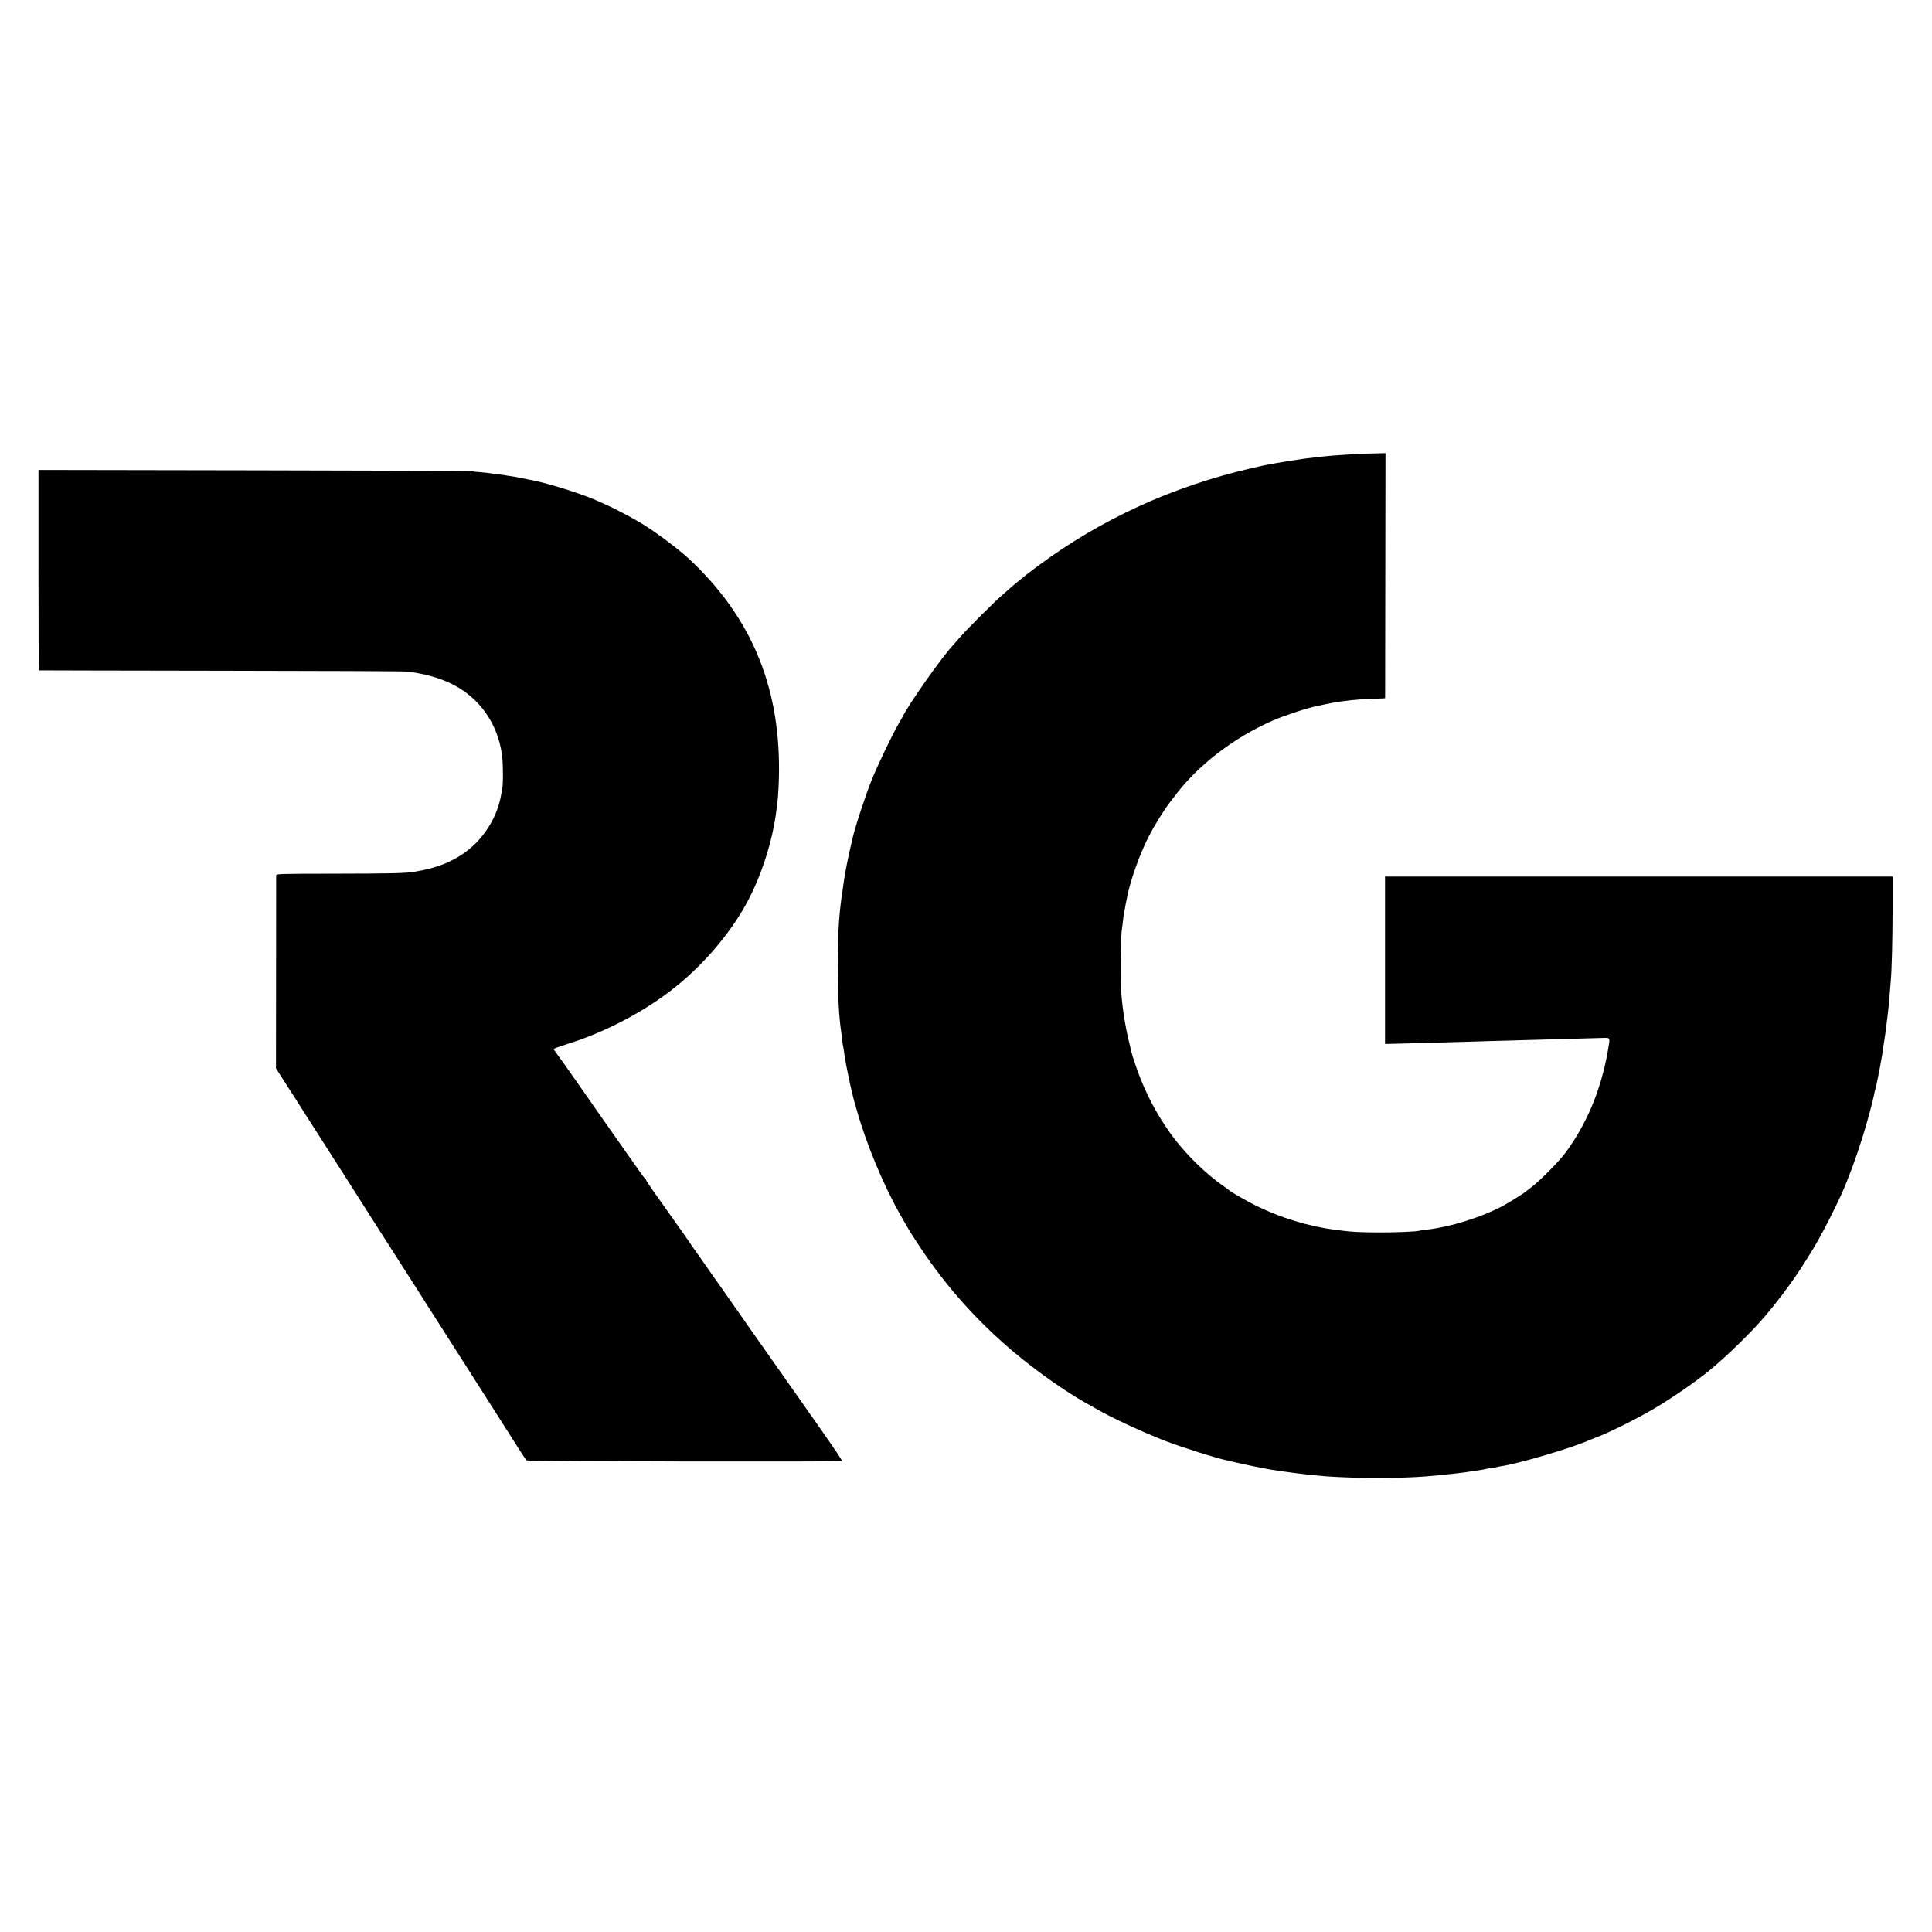
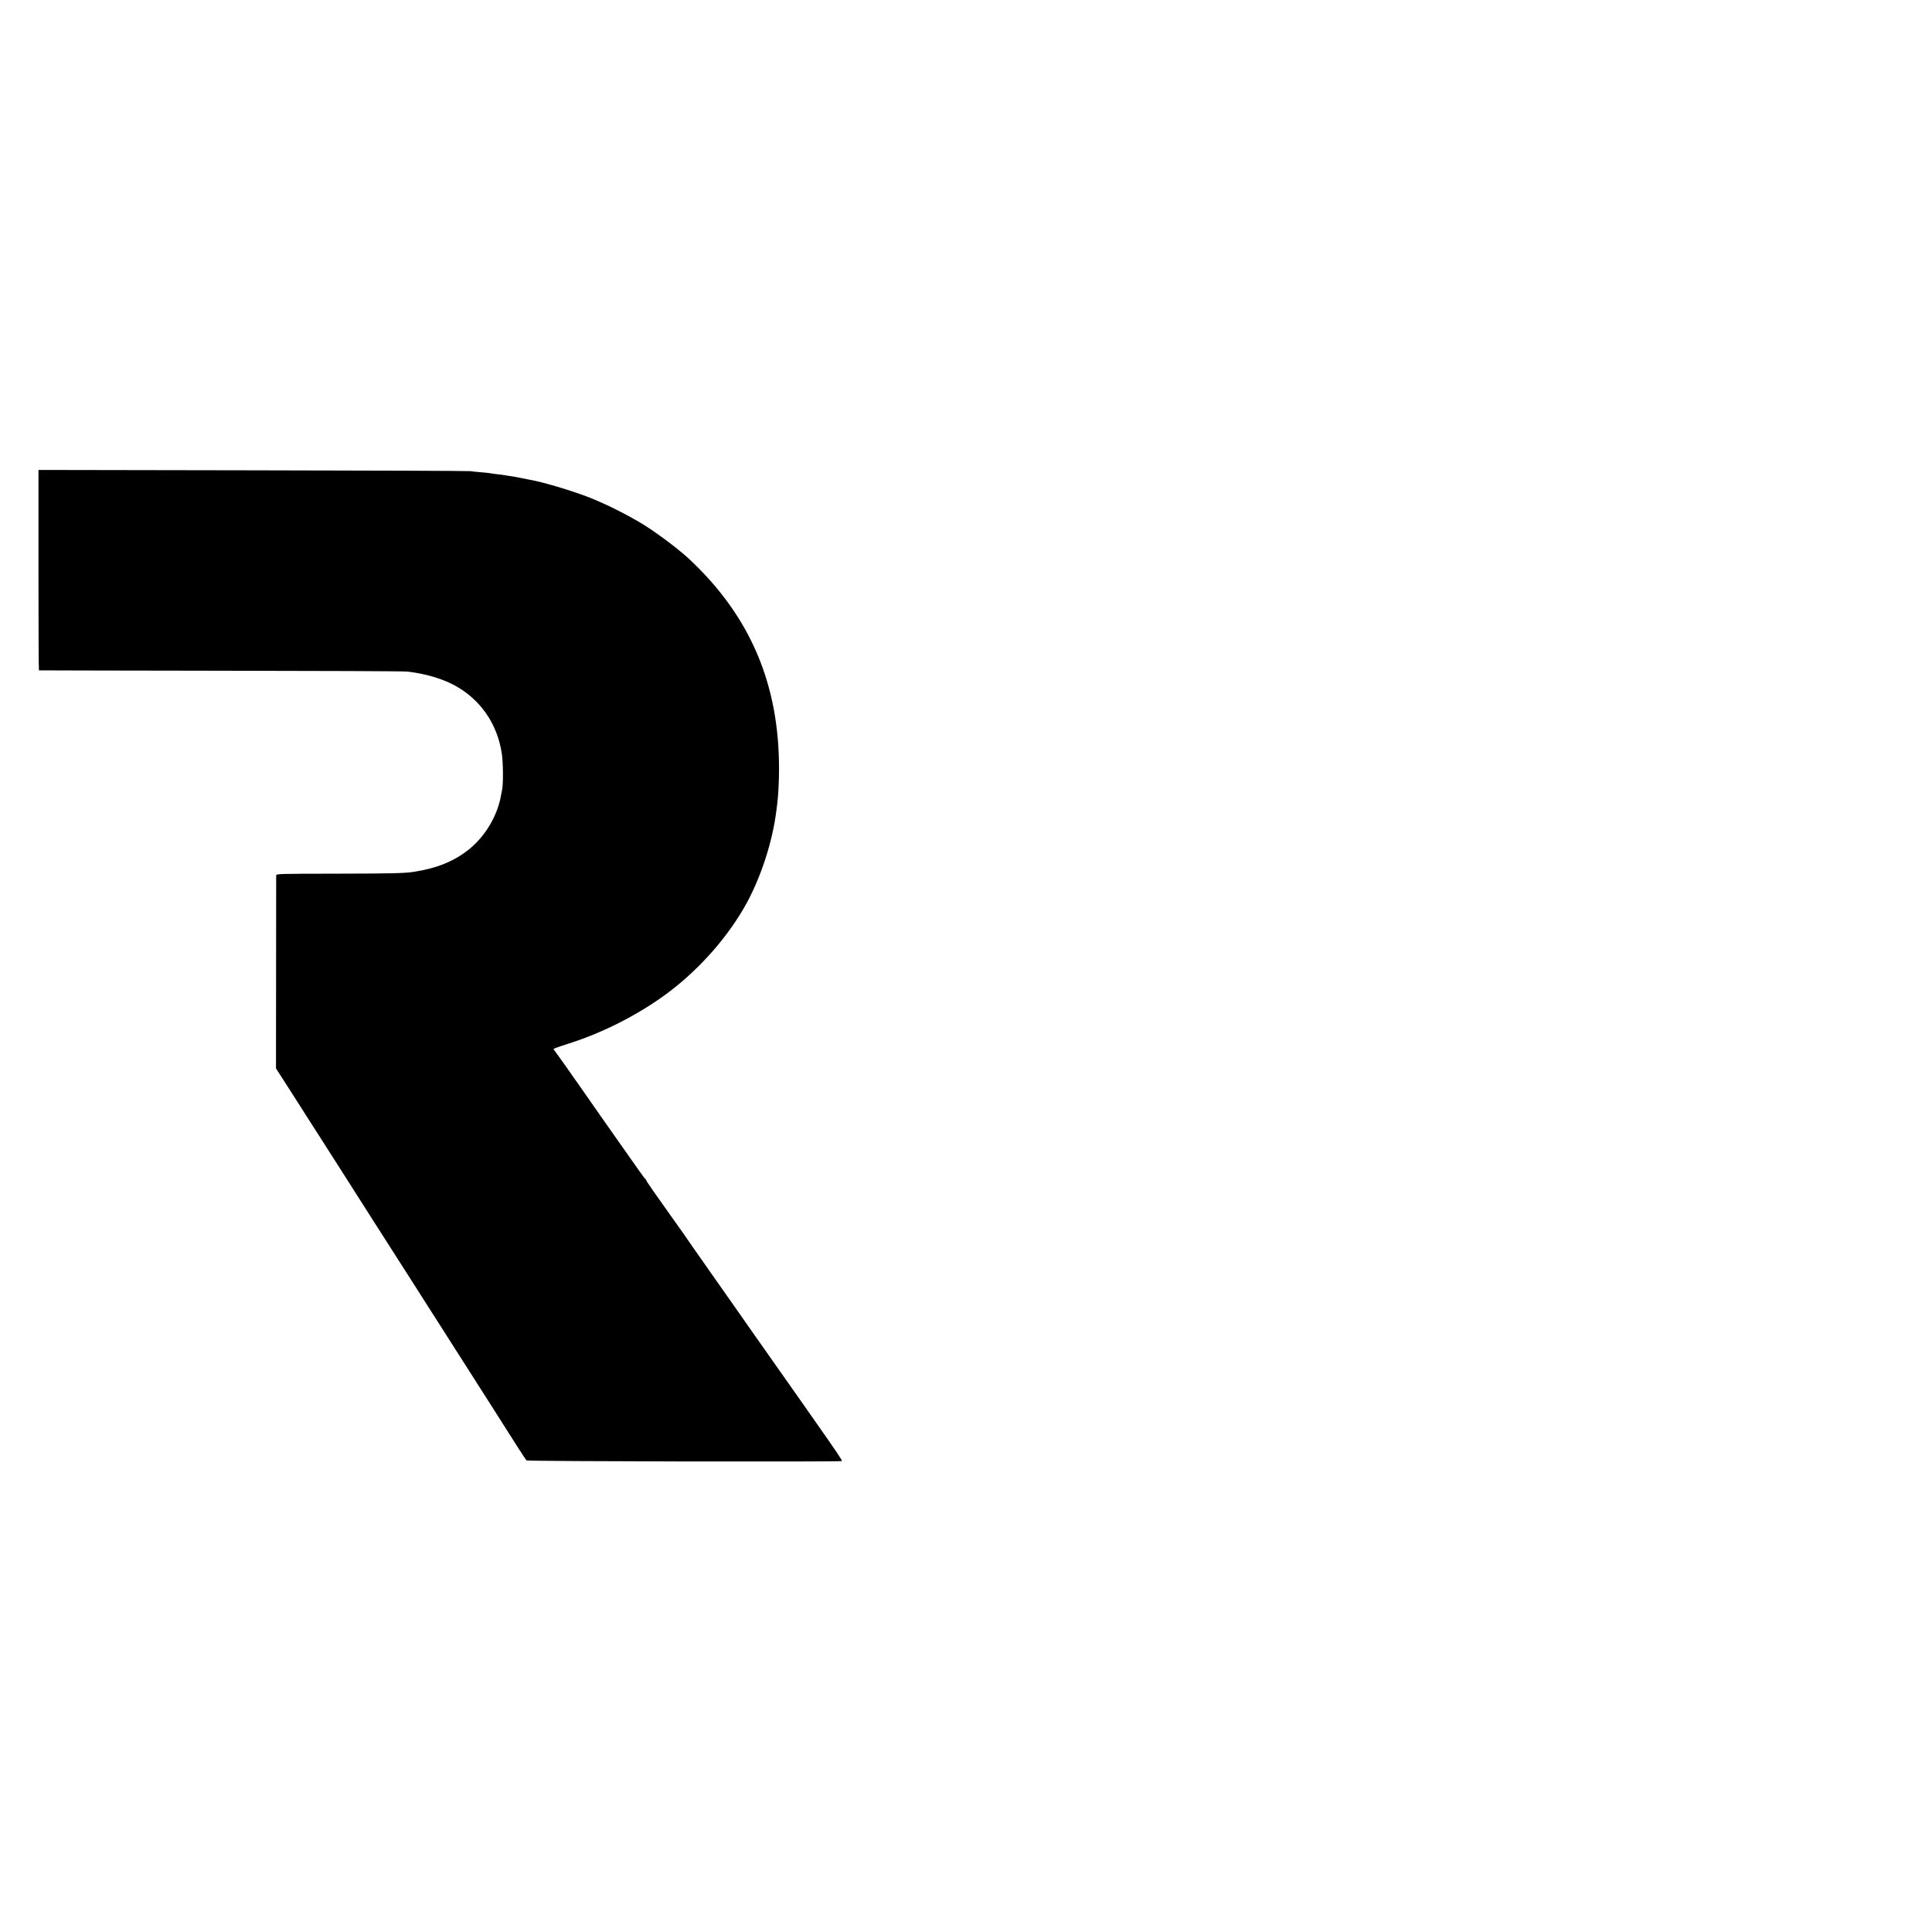
<svg xmlns="http://www.w3.org/2000/svg" version="1.0" width="2084pt" height="2084pt" viewBox="0 0 2084 2084" preserveAspectRatio="xMidYMid meet">
  <g transform="translate(0,2084) scale(0.1,-0.1)" fill="#000000" stroke="none">
-     <path d="M14637 15944 c-1 -1 -51 -5 -112 -8 -124 -8 -192 -13 -250 -20 -22 -3 -67 -8 -100 -11 -33 -4 -71 -8 -85 -10 -14 -2 -45 -6 -70 -10 -25 -3 -57 -8 -72 -11 -15 -3 -39 -7 -55 -9 -30 -4 -64 -10 -153 -25 -99 -18 -110 -20 -243 -51 -850 -196 -1623 -550 -2307 -1058 -63 -47 -117 -88 -120 -91 -3 -3 -27 -24 -55 -45 -54 -43 -91 -74 -109 -90 -6 -6 -47 -41 -91 -80 -99 -86 -379 -366 -460 -459 -33 -38 -65 -74 -70 -80 -124 -132 -480 -636 -548 -776 -4 -8 -23 -42 -43 -75 -66 -112 -232 -460 -292 -610 -73 -183 -181 -515 -207 -633 -2 -9 -15 -66 -29 -127 -22 -96 -50 -239 -61 -315 -2 -14 -8 -54 -13 -90 -41 -260 -56 -490 -56 -840 0 -265 9 -468 29 -645 4 -33 9 -67 10 -75 2 -8 6 -44 10 -80 4 -36 8 -67 10 -70 2 -3 6 -29 10 -59 4 -30 9 -63 11 -75 2 -12 6 -34 9 -51 3 -16 10 -50 15 -75 5 -25 12 -56 14 -70 7 -40 57 -253 66 -280 5 -14 16 -52 25 -85 102 -362 291 -813 470 -1125 21 -36 49 -85 63 -110 30 -54 67 -113 155 -245 276 -415 612 -791 1002 -1119 242 -204 560 -428 785 -554 25 -13 70 -39 102 -57 165 -97 507 -255 748 -348 183 -70 553 -187 670 -211 14 -3 53 -12 87 -20 75 -19 342 -73 398 -81 22 -3 67 -10 100 -15 142 -21 352 -45 485 -55 319 -23 803 -23 1080 0 63 5 174 16 210 20 19 2 64 7 100 11 81 9 90 10 170 23 36 5 85 13 110 16 24 4 47 8 50 10 3 2 30 6 60 10 30 4 58 9 61 11 4 2 24 6 45 9 194 29 765 198 949 281 17 7 48 20 70 28 121 42 462 212 640 319 199 118 451 294 595 413 192 160 449 411 591 579 123 144 263 329 366 485 99 149 233 372 233 388 0 6 4 12 8 14 9 3 166 315 216 428 75 168 158 393 226 611 48 152 115 402 126 464 2 16 9 44 14 60 10 33 45 205 65 325 5 25 9 52 10 60 1 8 5 35 9 60 19 125 26 169 31 215 3 28 10 82 15 120 11 89 17 149 25 255 4 47 8 103 10 125 11 118 19 423 20 755 l0 375 -2737 0 -2738 0 0 -903 0 -903 248 6 c302 8 442 12 682 19 102 4 273 8 380 11 107 3 265 7 350 10 187 5 575 16 683 19 90 2 86 11 62 -130 -72 -423 -229 -800 -463 -1114 -69 -92 -274 -299 -362 -365 -36 -27 -69 -53 -75 -58 -24 -19 -166 -107 -228 -141 -233 -126 -572 -232 -842 -262 -27 -3 -56 -7 -62 -9 -30 -10 -254 -20 -438 -19 -174 0 -308 6 -395 19 -14 2 -47 6 -75 9 -283 36 -593 130 -858 261 -96 48 -273 150 -287 165 -3 3 -36 28 -75 55 -174 121 -375 317 -516 500 -150 196 -274 417 -368 653 -34 85 -86 239 -96 282 -2 8 -13 56 -25 105 -42 173 -72 360 -86 545 -13 164 -7 606 10 695 2 11 7 47 10 80 4 33 9 67 11 75 2 8 6 31 9 50 3 19 8 46 11 60 3 14 8 38 11 54 31 174 140 479 235 663 66 128 171 296 236 378 13 17 27 35 31 40 247 338 641 644 1072 833 119 52 374 136 475 156 11 3 52 11 90 19 39 9 90 18 115 22 25 3 59 8 75 11 107 15 253 26 367 28 49 0 88 3 89 6 0 3 1 598 2 1323 l2 1319 -153 -4 c-85 -2 -154 -4 -155 -4z" />
-     <path d="M415 14690 c0 -594 2 -1081 5 -1081 3 -1 883 -2 1955 -4 1073 -1 1979 -5 2015 -9 176 -19 356 -69 485 -134 296 -148 492 -424 539 -759 14 -94 15 -329 2 -383 -3 -14 -8 -36 -10 -50 -37 -225 -169 -449 -351 -595 -157 -125 -343 -201 -590 -239 -99 -16 -257 -19 -837 -20 -641 -1 -648 -1 -649 -21 0 -11 -1 -484 -1 -1050 l-1 -1030 55 -85 c30 -47 79 -123 109 -170 30 -46 72 -112 94 -147 22 -34 62 -97 89 -140 28 -43 77 -121 111 -173 34 -52 130 -203 214 -335 288 -452 541 -850 590 -925 98 -152 256 -401 271 -424 8 -14 60 -95 115 -181 55 -86 127 -198 160 -250 33 -52 96 -151 140 -220 44 -69 96 -150 115 -180 19 -31 134 -211 255 -400 121 -190 255 -400 297 -467 43 -67 82 -126 87 -131 11 -11 3385 -17 3402 -7 7 5 -54 96 -296 440 -21 30 -81 116 -133 190 -53 74 -168 239 -257 365 -89 127 -220 313 -292 415 -71 102 -147 210 -168 240 -21 30 -92 132 -158 225 -66 94 -141 199 -165 235 -25 36 -87 124 -137 195 -50 72 -97 140 -105 152 -8 12 -51 73 -96 135 -203 284 -304 429 -304 438 0 4 -4 10 -8 12 -7 3 -66 85 -271 378 -25 36 -80 115 -123 175 -43 61 -82 117 -88 125 -15 21 -134 192 -189 271 -25 36 -80 113 -121 172 -41 60 -103 147 -138 195 l-63 87 28 12 c15 6 79 28 142 48 373 118 766 320 1076 554 342 258 651 612 843 967 158 293 277 668 317 994 3 25 7 61 10 80 10 79 18 233 18 355 4 923 -310 1659 -969 2275 -129 120 -395 317 -544 402 -105 60 -129 73 -215 117 -49 26 -119 59 -155 75 -36 16 -78 35 -95 42 -167 74 -563 196 -715 220 -19 3 -62 12 -95 19 -33 7 -80 16 -105 19 -25 3 -56 8 -69 11 -13 2 -49 7 -80 10 -31 4 -63 8 -71 10 -8 2 -53 7 -100 11 -47 3 -98 9 -115 12 -16 3 -1072 7 -2345 9 l-2315 4 0 -1081z" />
+     <path d="M415 14690 c0 -594 2 -1081 5 -1081 3 -1 883 -2 1955 -4 1073 -1 1979 -5 2015 -9 176 -19 356 -69 485 -134 296 -148 492 -424 539 -759 14 -94 15 -329 2 -383 -3 -14 -8 -36 -10 -50 -37 -225 -169 -449 -351 -595 -157 -125 -343 -201 -590 -239 -99 -16 -257 -19 -837 -20 -641 -1 -648 -1 -649 -21 0 -11 -1 -484 -1 -1050 l-1 -1030 55 -85 c30 -47 79 -123 109 -170 30 -46 72 -112 94 -147 22 -34 62 -97 89 -140 28 -43 77 -121 111 -173 34 -52 130 -203 214 -335 288 -452 541 -850 590 -925 98 -152 256 -401 271 -424 8 -14 60 -95 115 -181 55 -86 127 -198 160 -250 33 -52 96 -151 140 -220 44 -69 96 -150 115 -180 19 -31 134 -211 255 -400 121 -190 255 -400 297 -467 43 -67 82 -126 87 -131 11 -11 3385 -17 3402 -7 7 5 -54 96 -296 440 -21 30 -81 116 -133 190 -53 74 -168 239 -257 365 -89 127 -220 313 -292 415 -71 102 -147 210 -168 240 -21 30 -92 132 -158 225 -66 94 -141 199 -165 235 -25 36 -87 124 -137 195 -50 72 -97 140 -105 152 -8 12 -51 73 -96 135 -203 284 -304 429 -304 438 0 4 -4 10 -8 12 -7 3 -66 85 -271 378 -25 36 -80 115 -123 175 -43 61 -82 117 -88 125 -15 21 -134 192 -189 271 -25 36 -80 113 -121 172 -41 60 -103 147 -138 195 l-63 87 28 12 c15 6 79 28 142 48 373 118 766 320 1076 554 342 258 651 612 843 967 158 293 277 668 317 994 3 25 7 61 10 80 10 79 18 233 18 355 4 923 -310 1659 -969 2275 -129 120 -395 317 -544 402 -105 60 -129 73 -215 117 -49 26 -119 59 -155 75 -36 16 -78 35 -95 42 -167 74 -563 196 -715 220 -19 3 -62 12 -95 19 -33 7 -80 16 -105 19 -25 3 -56 8 -69 11 -13 2 -49 7 -80 10 -31 4 -63 8 -71 10 -8 2 -53 7 -100 11 -47 3 -98 9 -115 12 -16 3 -1072 7 -2345 9 l-2315 4 0 -1081" />
  </g>
</svg>